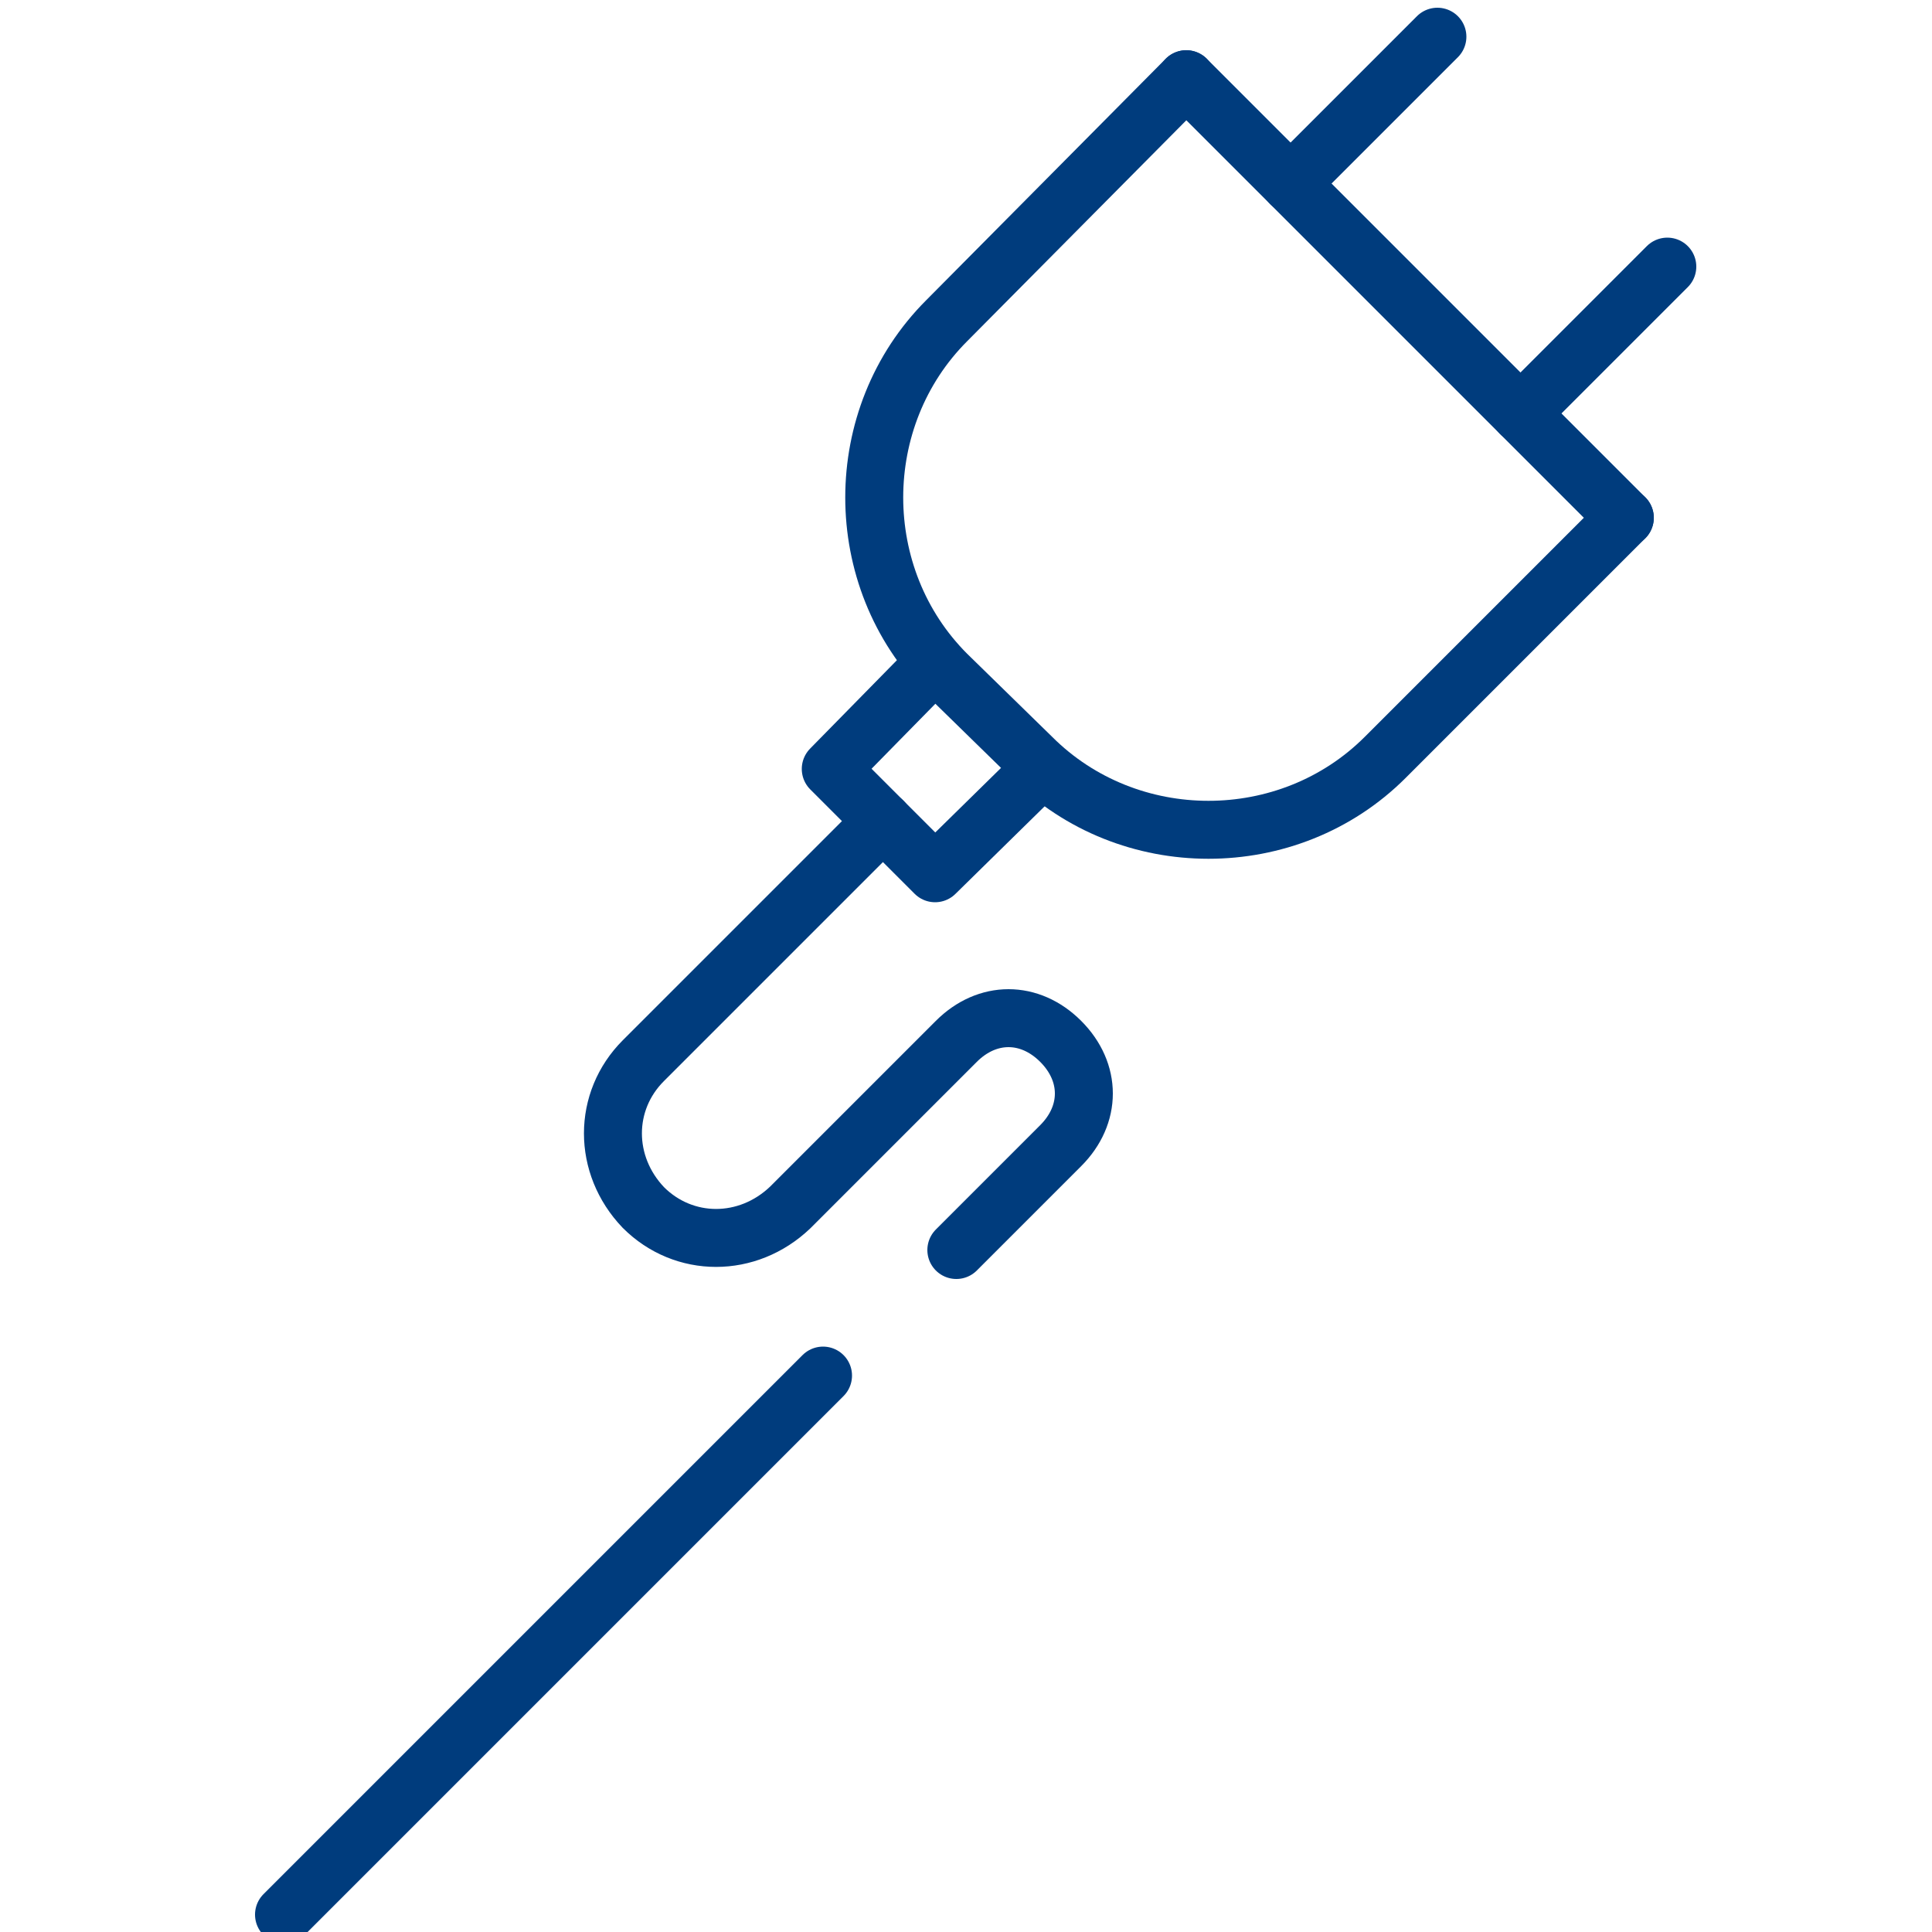
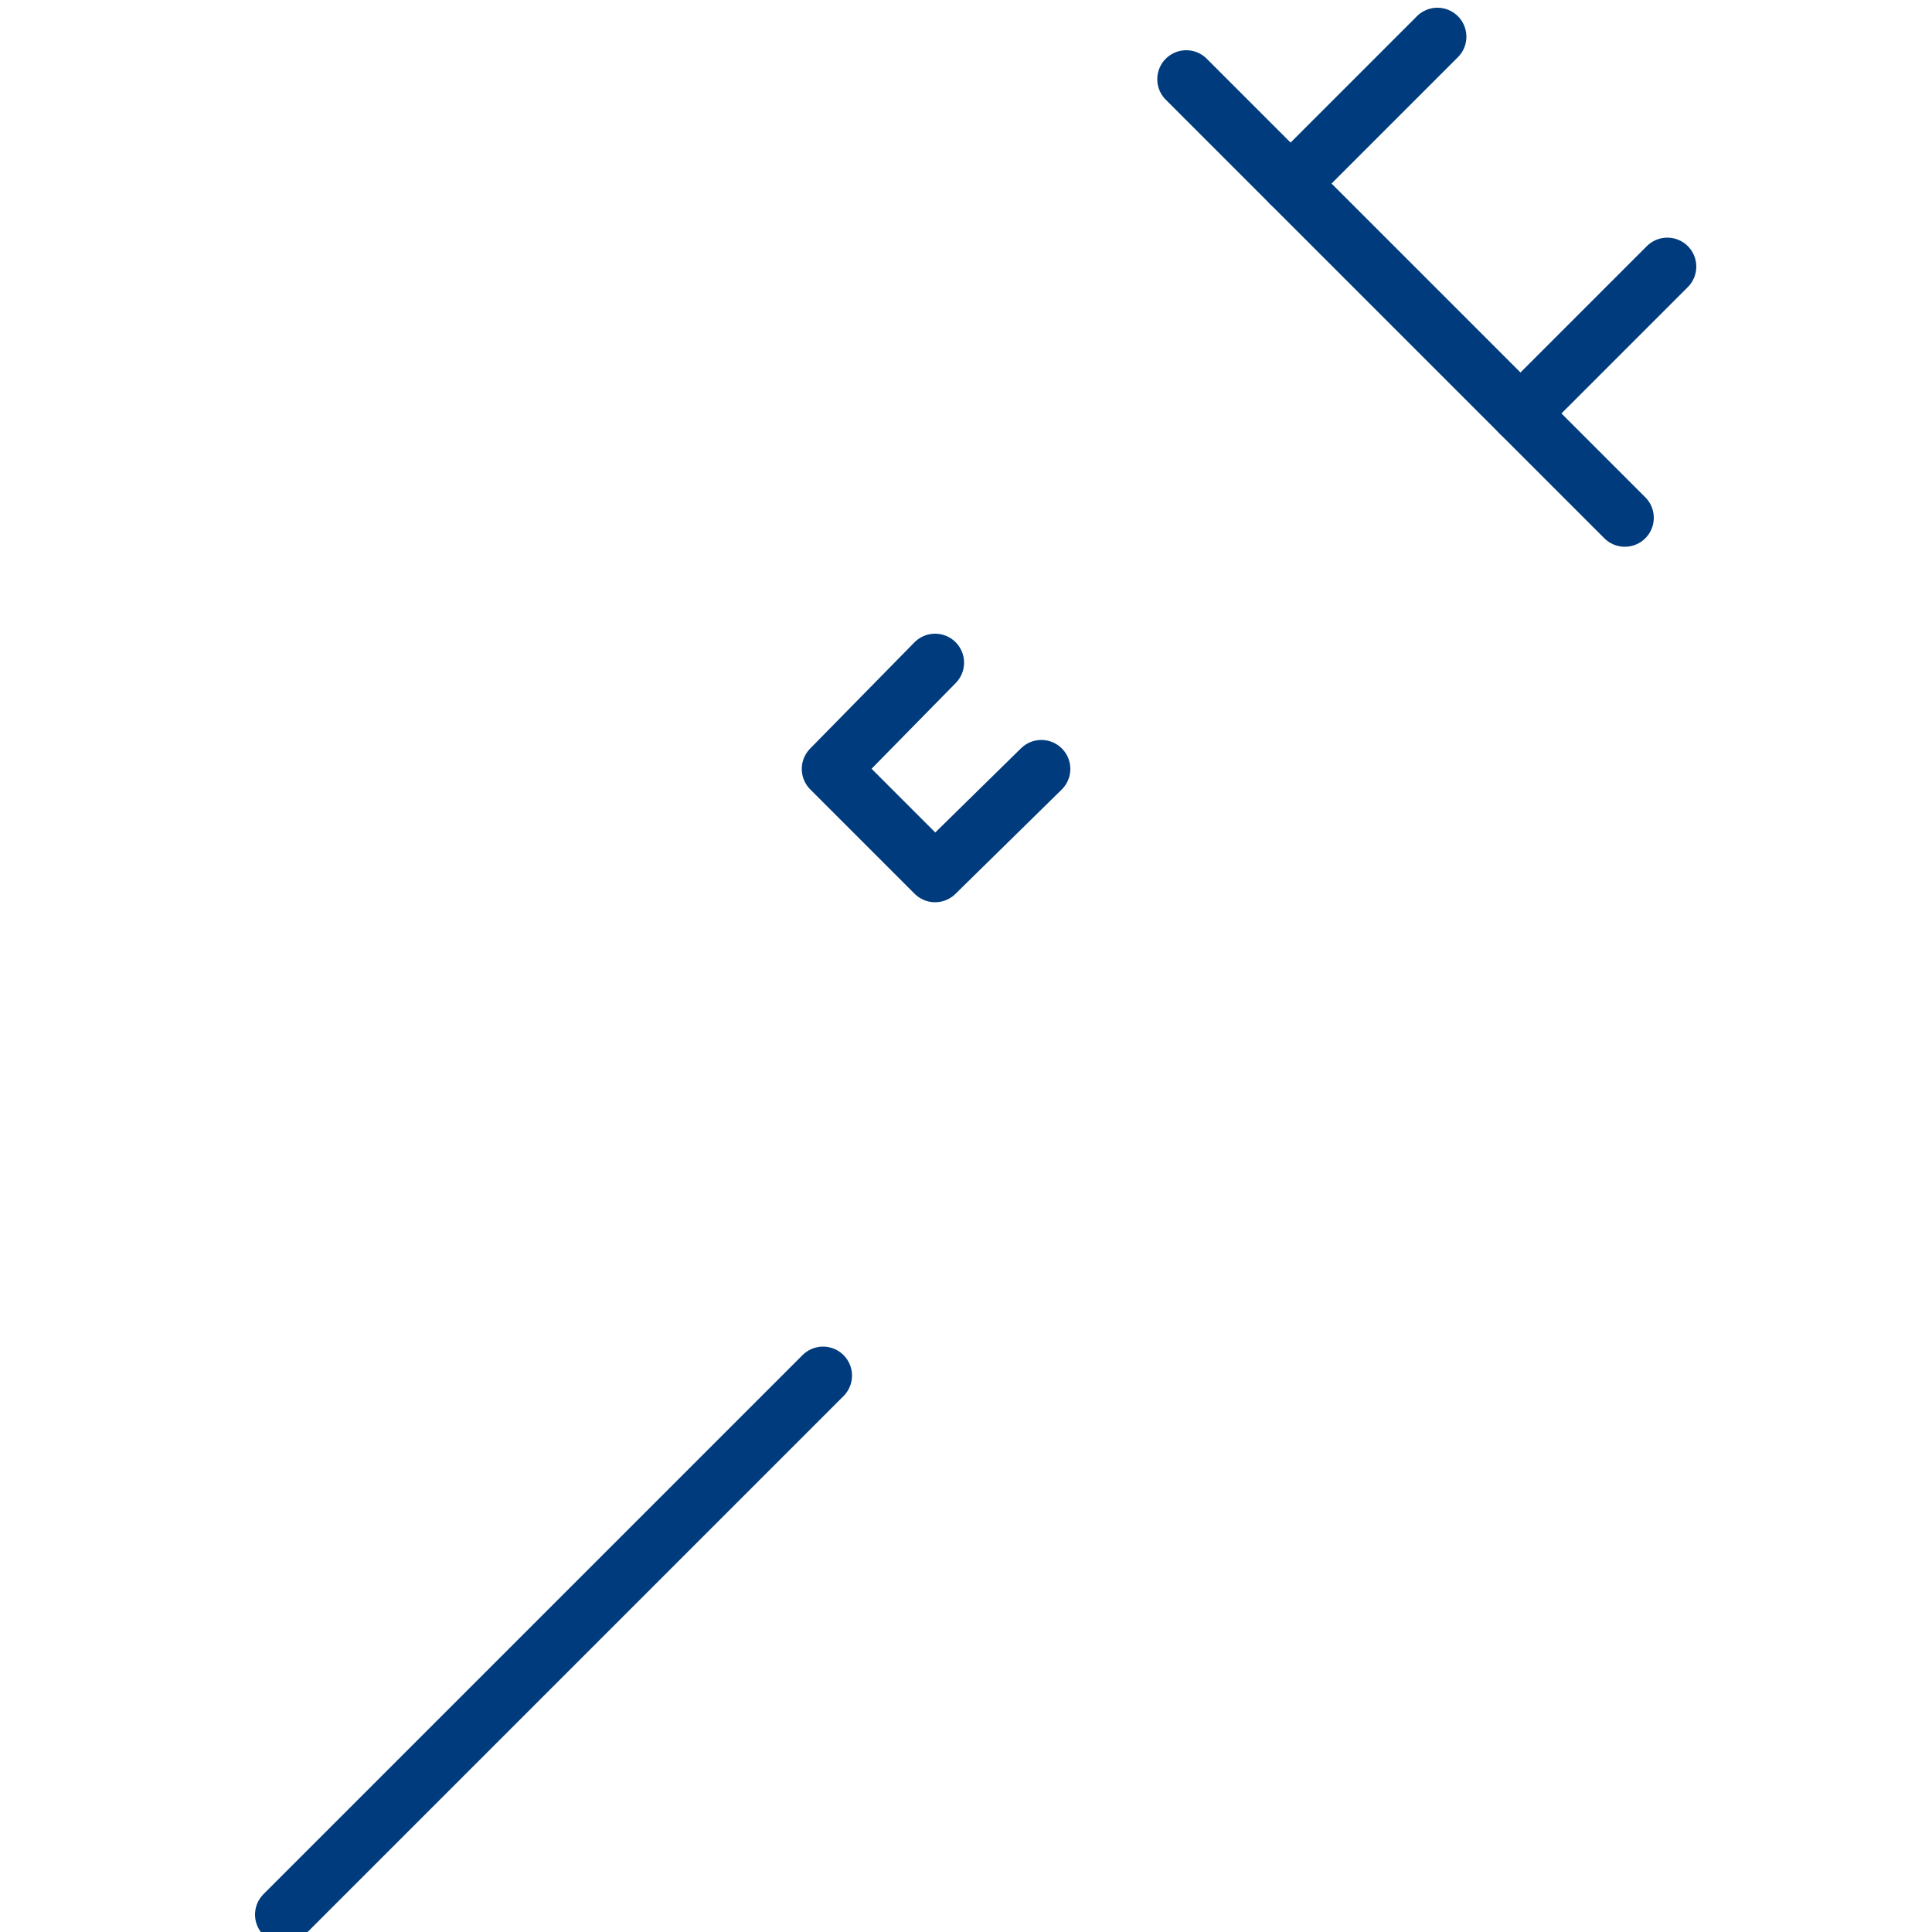
<svg xmlns="http://www.w3.org/2000/svg" version="1.1" id="Warstwa_1" x="0px" y="0px" viewBox="0 0 100 100" style="enable-background:new 0 0 100 100;" xml:space="preserve">
  <style type="text/css">
	.st0{fill:none;stroke:#003C7D;stroke-width:3;stroke-linecap:round;stroke-linejoin:round;stroke-miterlimit:10;}
</style>
  <g>
-     <path class="st0" d="M84.1,26.8L71.7,39.2c-5,5-13.3,5-18.3,0L49,34.9c-5-5-5-13.3,0-18.3L61.4,4.1" />
    <line class="st0" x1="61.4" y1="4.1" x2="84.1" y2="26.8" />
    <line class="st0" x1="66.8" y1="9.5" x2="74.4" y2="1.9" />
    <line class="st0" x1="78.7" y1="21.4" x2="86.3" y2="13.8" />
    <polyline class="st0" points="48.4,34.3 43,39.8 48.4,45.2 53.9,39.8  " />
-     <path class="st0" d="M45.7,42.5L33.3,54.9c-2.1,2.1-2.1,5.4,0,7.6c2.1,2.1,5.4,2.1,7.6,0l8.6-8.6c1.6-1.6,3.8-1.6,5.4,0   c1.6,1.6,1.6,3.8,0,5.4l-5.4,5.4" />
    <line class="st0" x1="42.6" y1="71.2" x2="14.7" y2="99.1" />
  </g>
</svg>